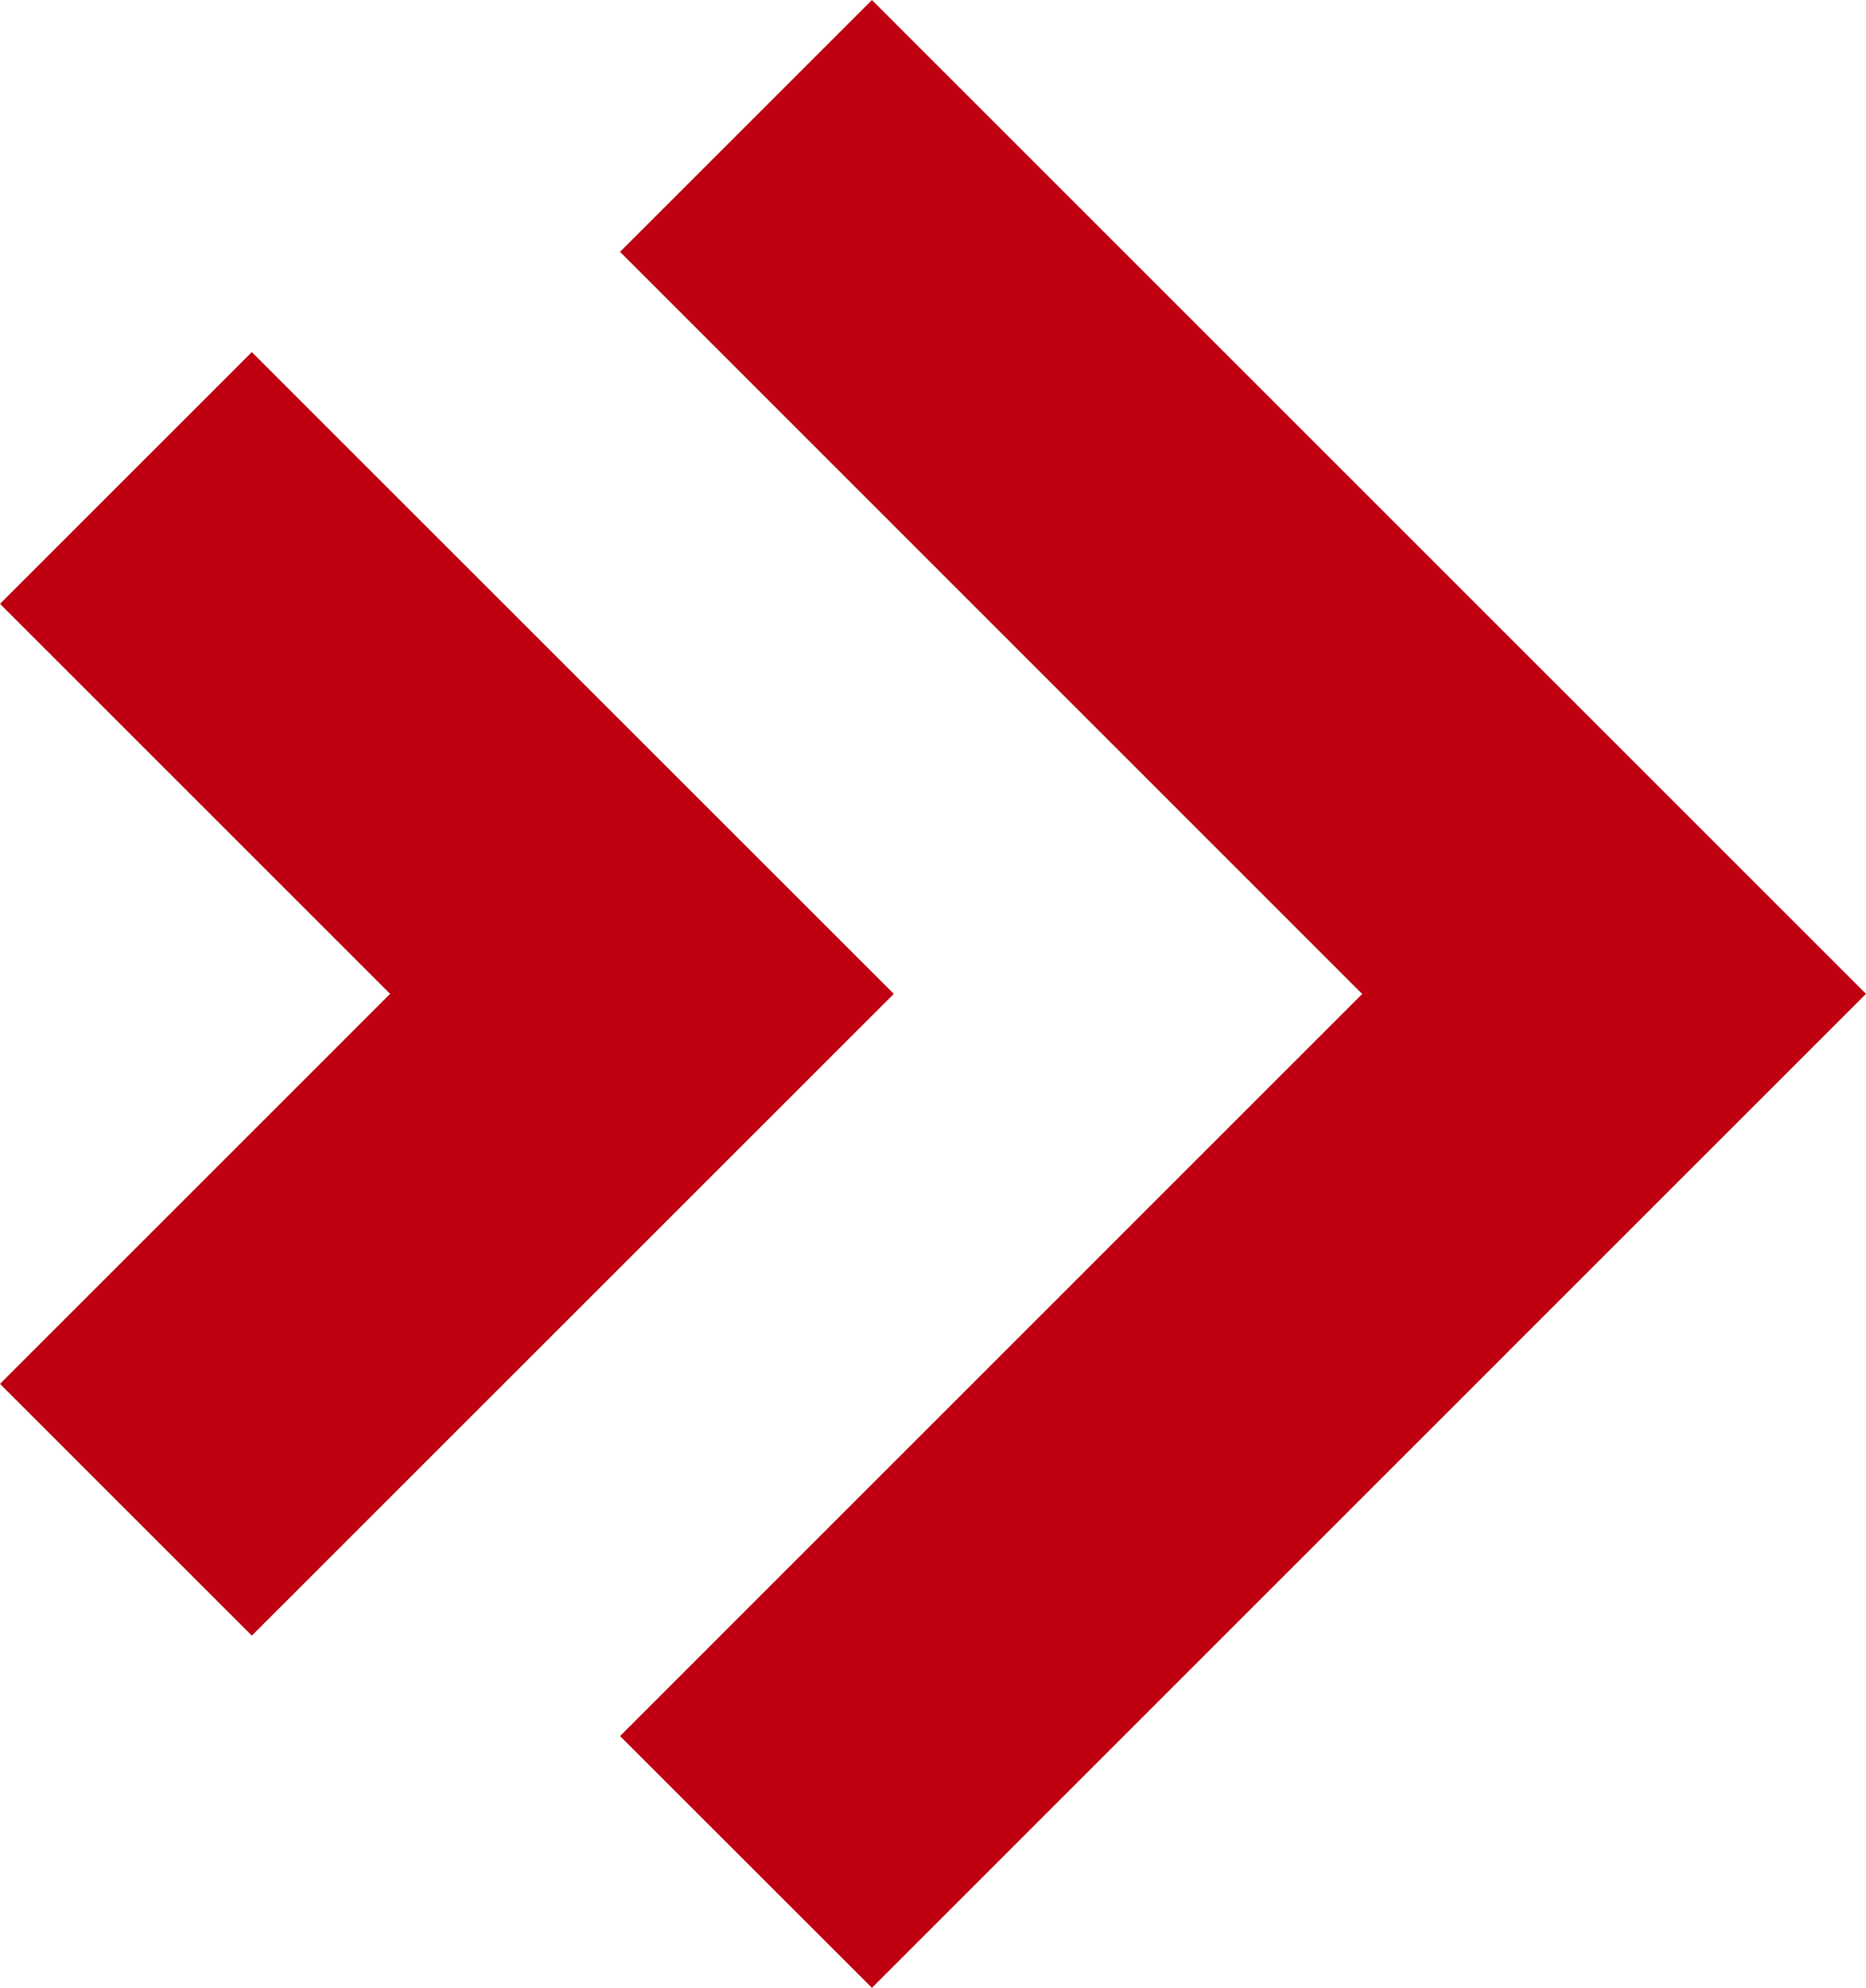
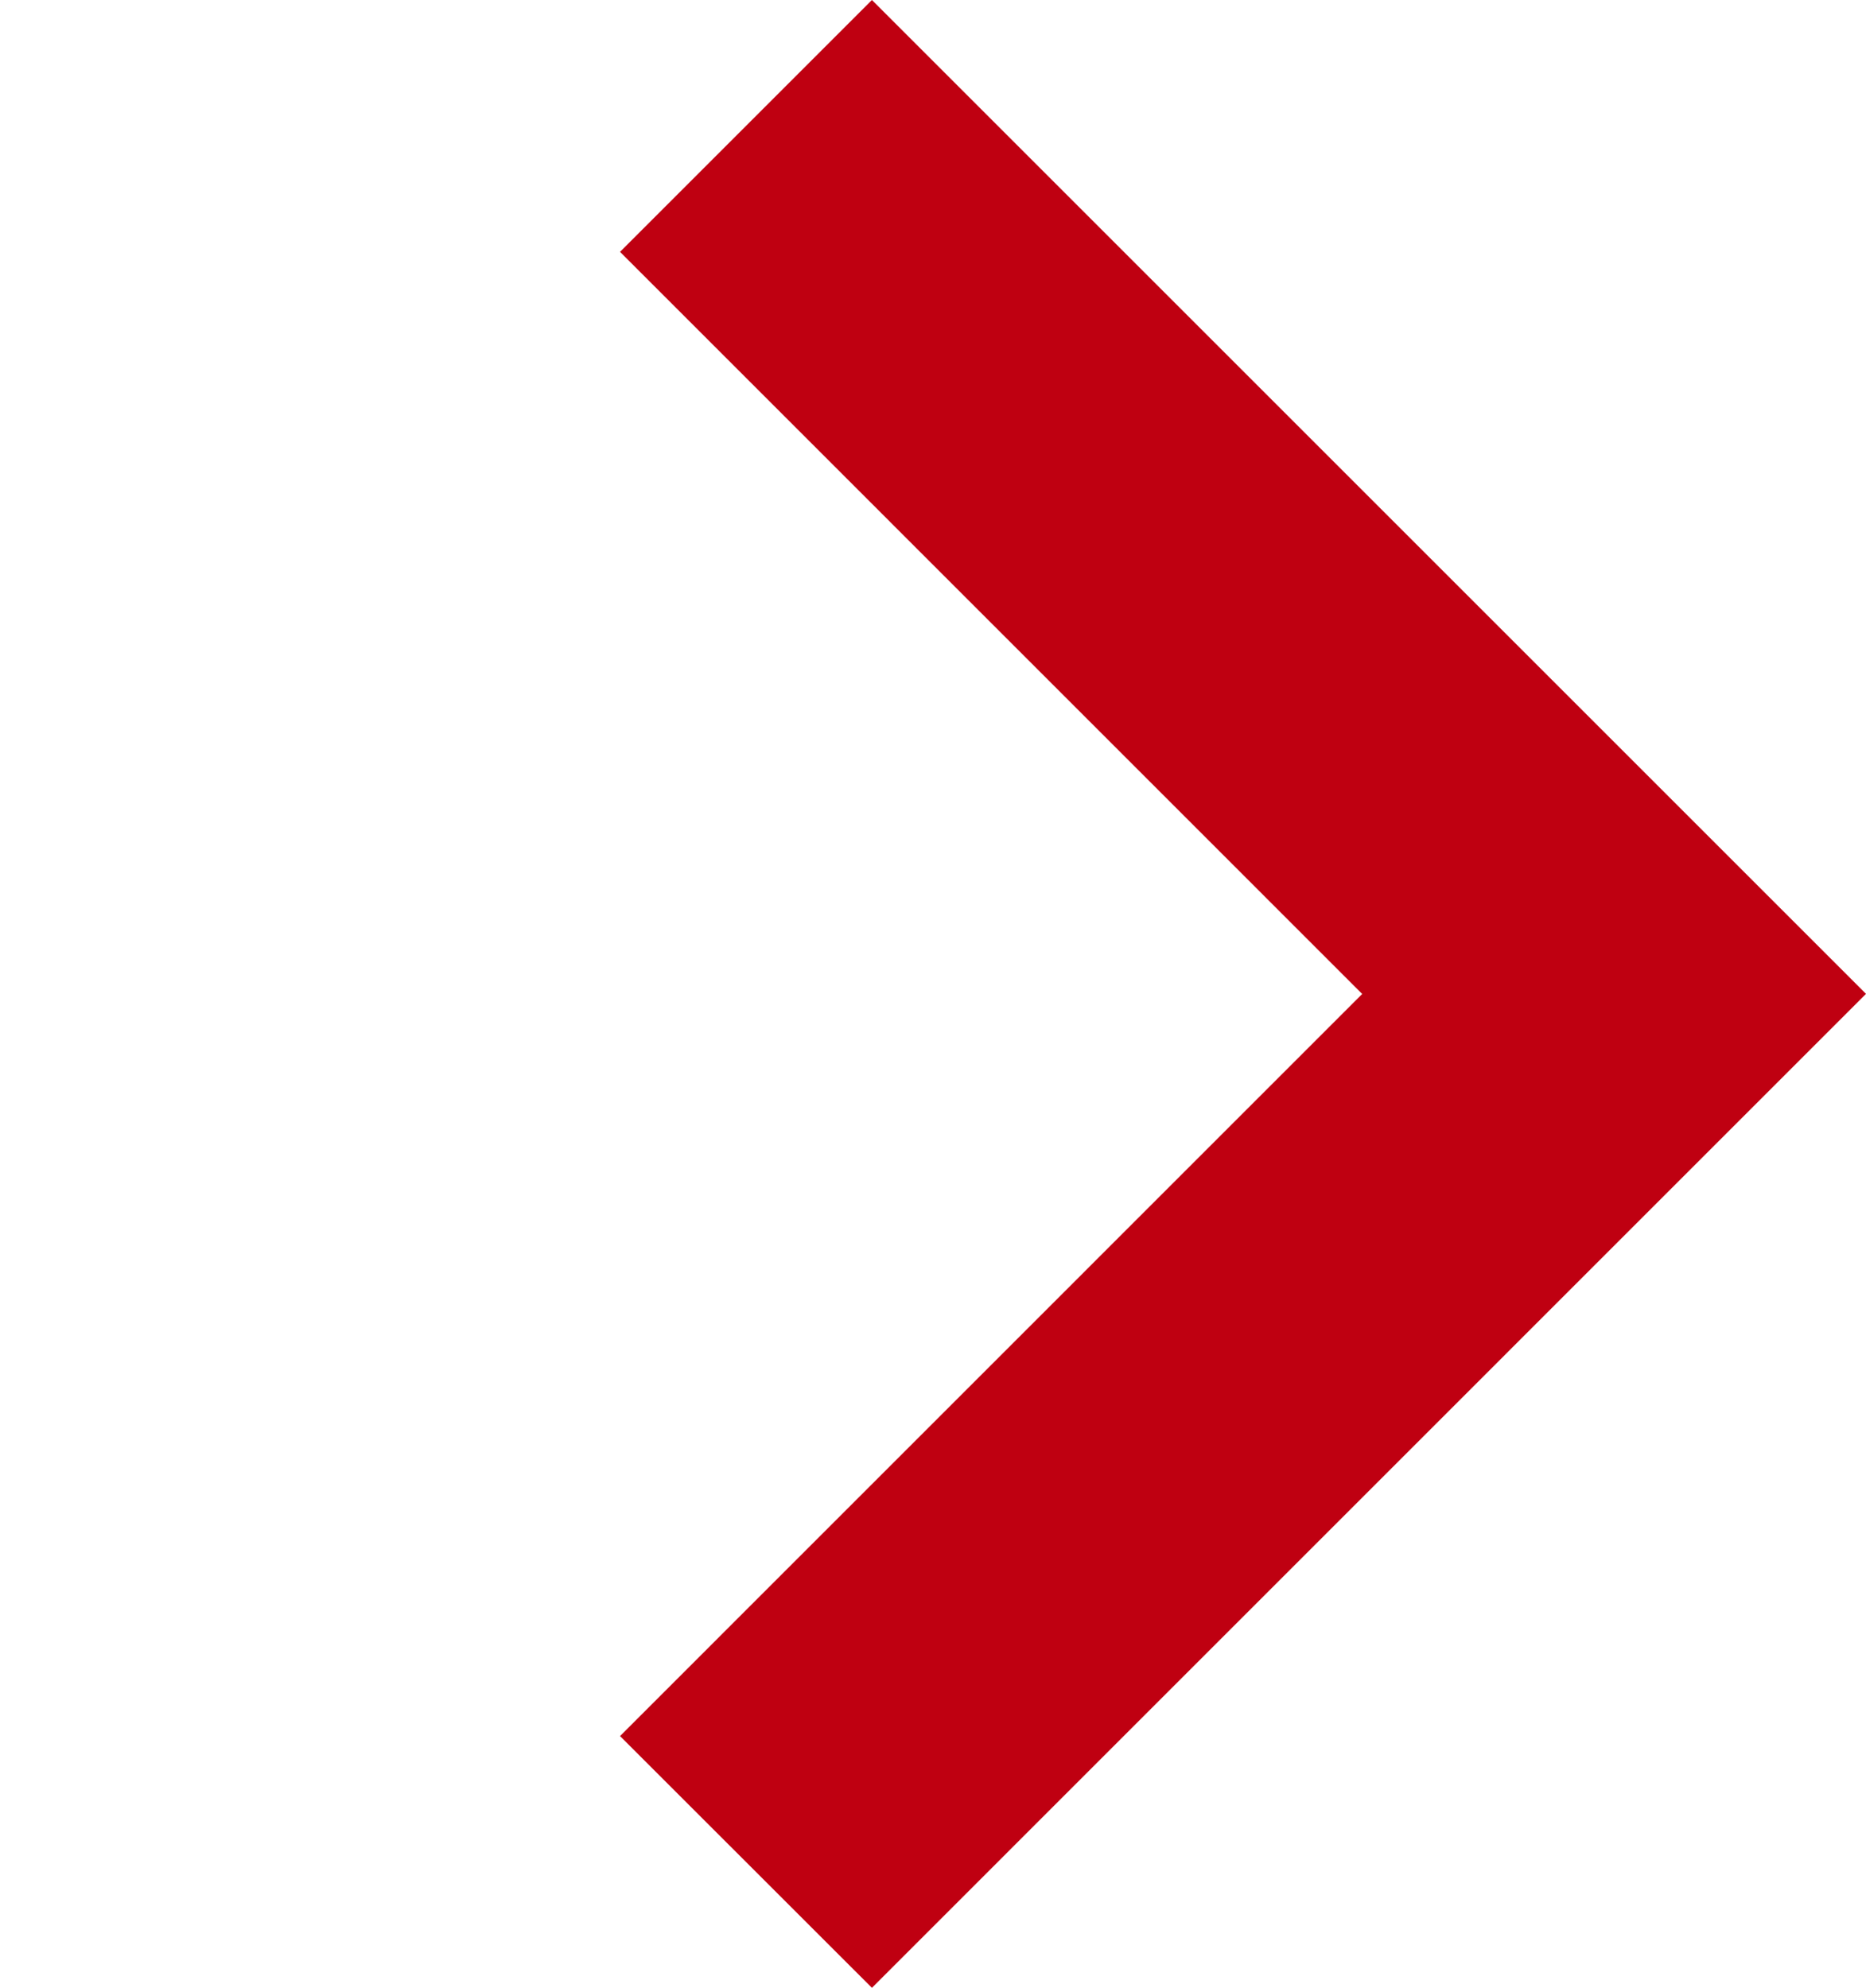
<svg xmlns="http://www.w3.org/2000/svg" id="Grupo_4605" data-name="Grupo 4605" width="18.837" height="20.07" viewBox="0 0 18.837 20.07">
  <path id="Trazado_6757" data-name="Trazado 6757" d="M14.727,0,12.184,2.543l7.492,7.493-7.492,7.493,2.543,2.542L24.762,10.035Z" transform="translate(-5.925 0)" fill="#bf0011" />
-   <path id="Trazado_6758" data-name="Trazado 6758" d="M0,9.462,3.938,13.4,0,17.338,2.542,19.88,9.023,13.4,2.542,6.92Z" transform="translate(0 -3.365)" fill="#bf0011" />
</svg>